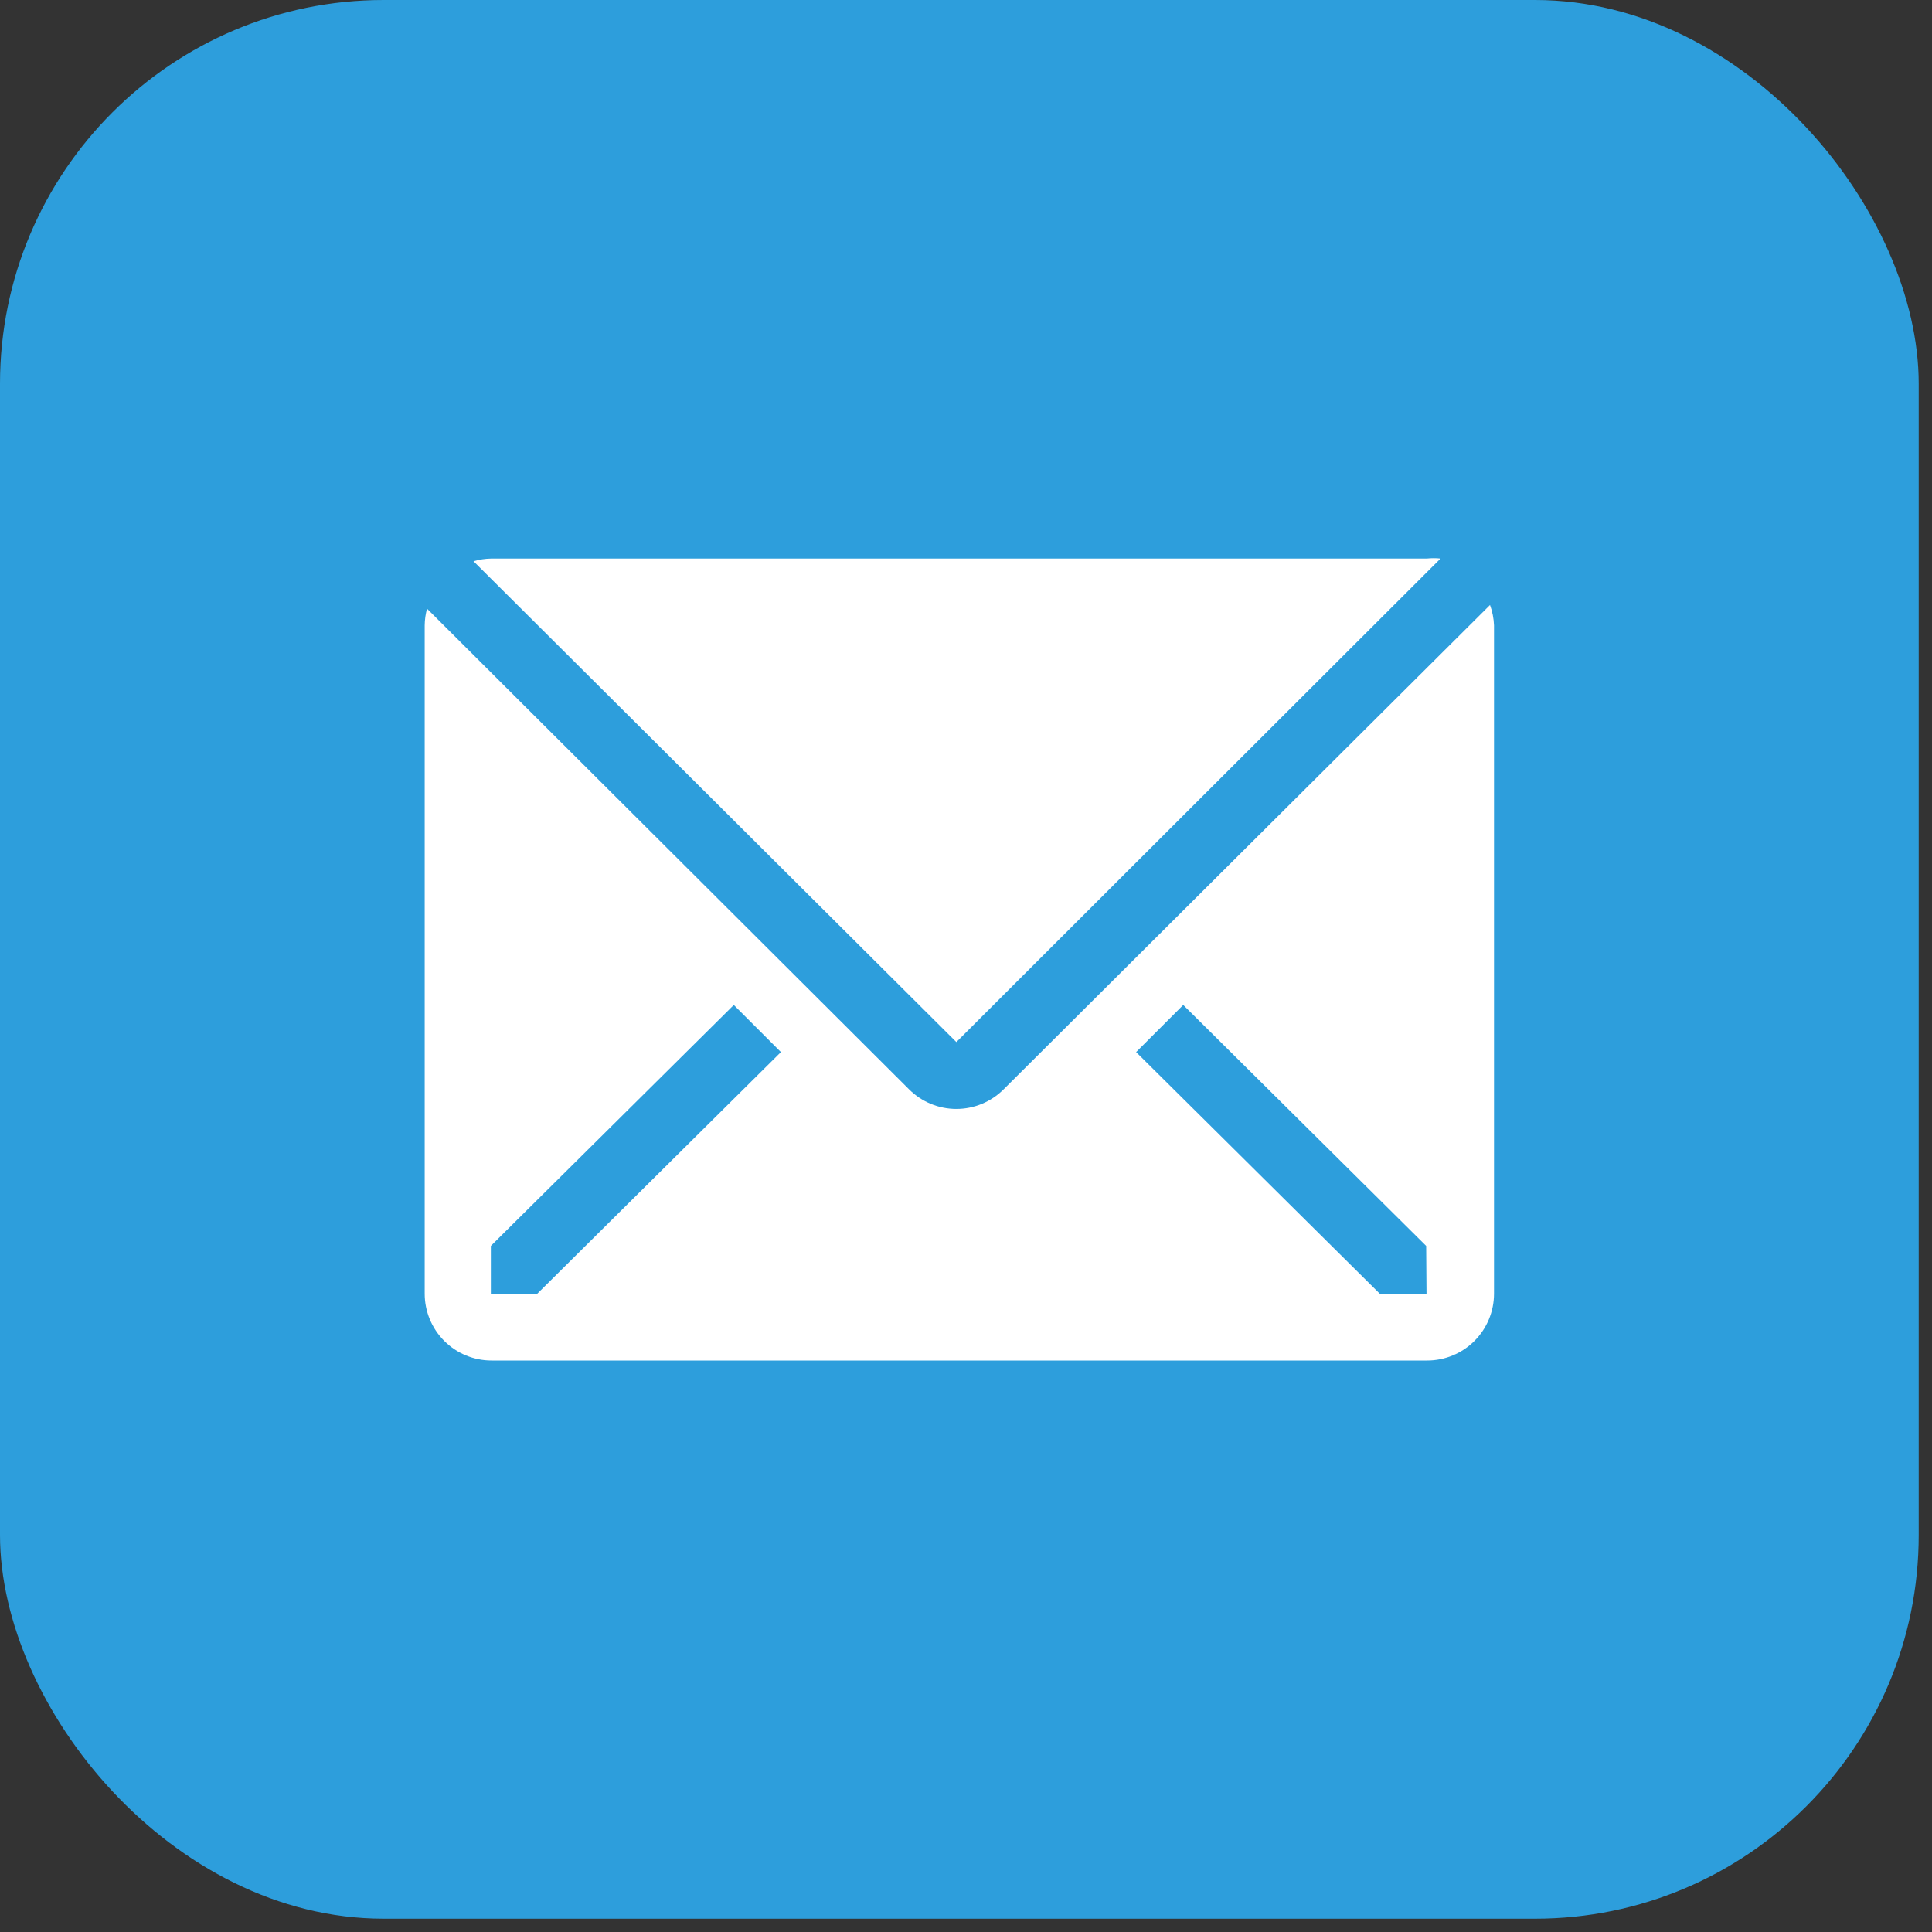
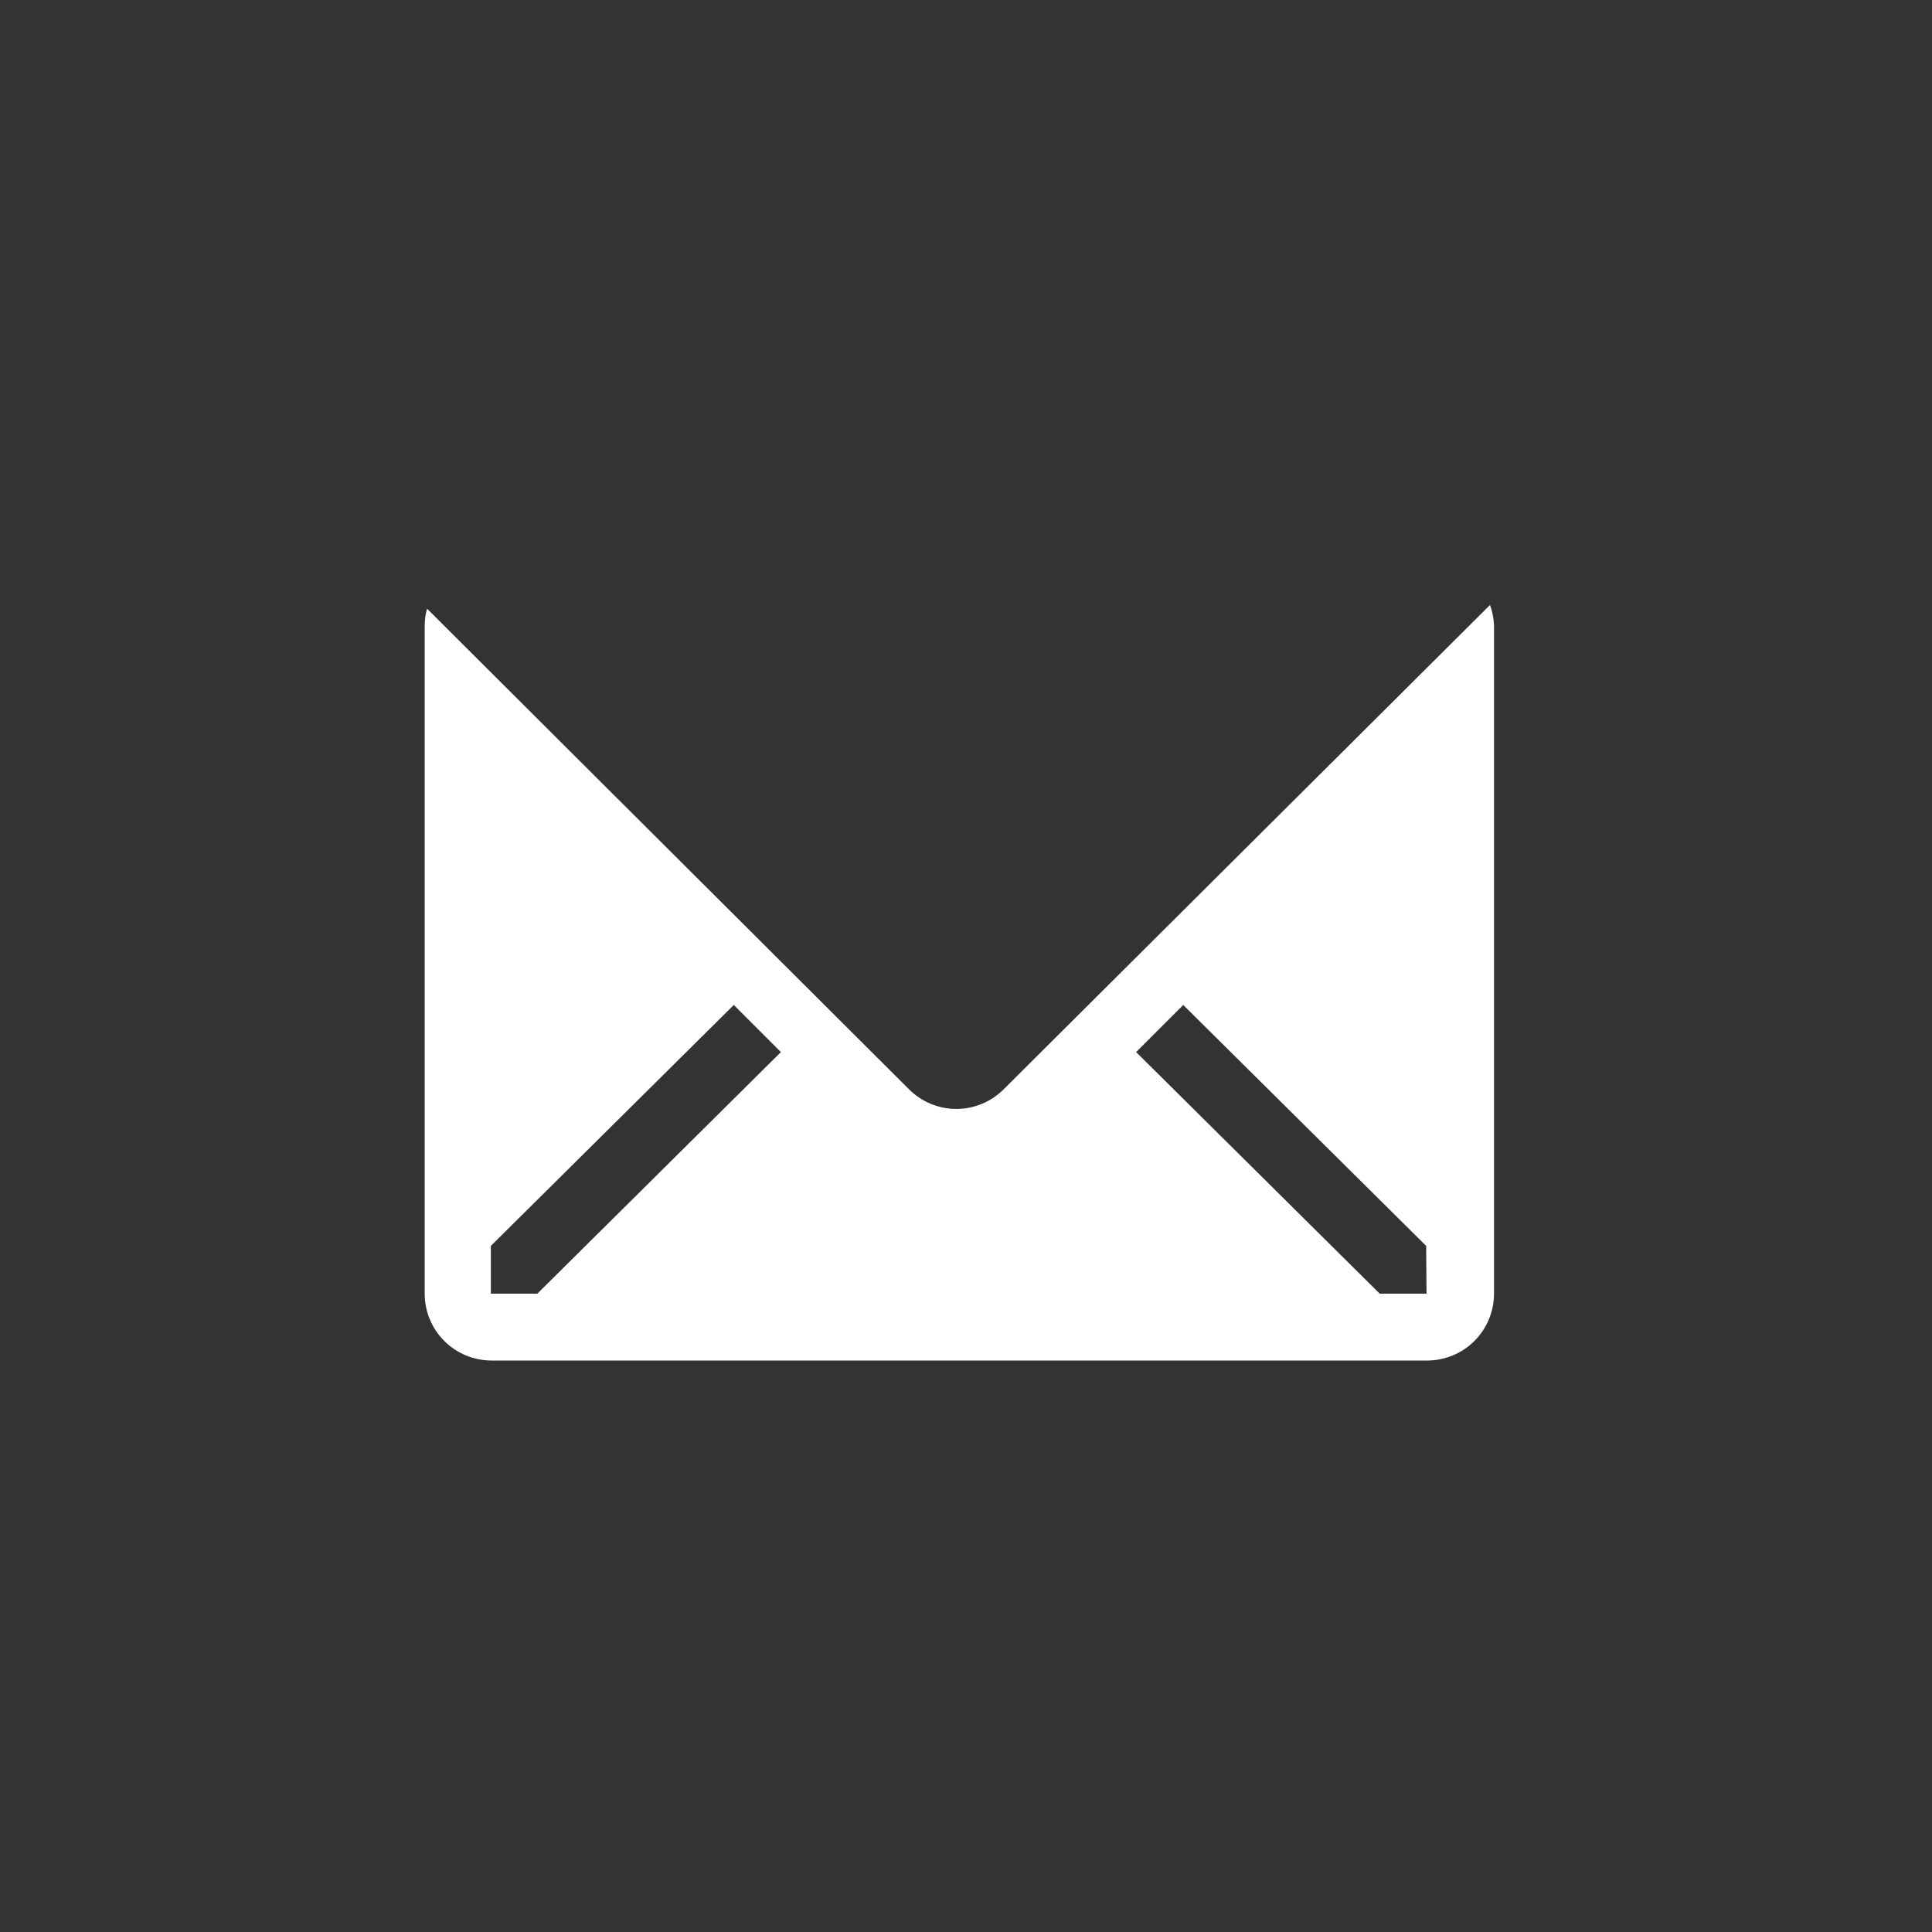
<svg xmlns="http://www.w3.org/2000/svg" width="124" height="124" viewBox="0 0 124 124" fill="none">
  <rect x="0" y="0" width="124" height="124" fill="#333333" stroke="none" />
-   <rect width="123.147" height="123.147" rx="24.629" fill="#2D9EDC" />
-   <path d="M92.458 35.848C92.166 35.818 91.871 35.818 91.579 35.848H31.526C31.142 35.854 30.759 35.912 30.39 36.02L61.381 66.882L92.458 35.848Z" fill="white" />
  <path d="M95.632 38.829L64.404 69.927C63.601 70.726 62.514 71.174 61.38 71.174C60.247 71.174 59.16 70.726 58.356 69.927L27.408 39.065C27.313 39.414 27.262 39.775 27.258 40.137V83.031C27.258 84.169 27.71 85.26 28.514 86.065C29.319 86.869 30.41 87.321 31.547 87.321H91.6C92.737 87.321 93.828 86.869 94.633 86.065C95.437 85.26 95.889 84.169 95.889 83.031V40.137C95.872 39.69 95.785 39.249 95.632 38.829ZM34.486 83.031H31.504V79.965L47.097 64.501L50.121 67.525L34.486 83.031ZM91.557 83.031H88.554L72.919 67.525L75.943 64.501L91.535 79.965L91.557 83.031Z" fill="white" />
</svg>